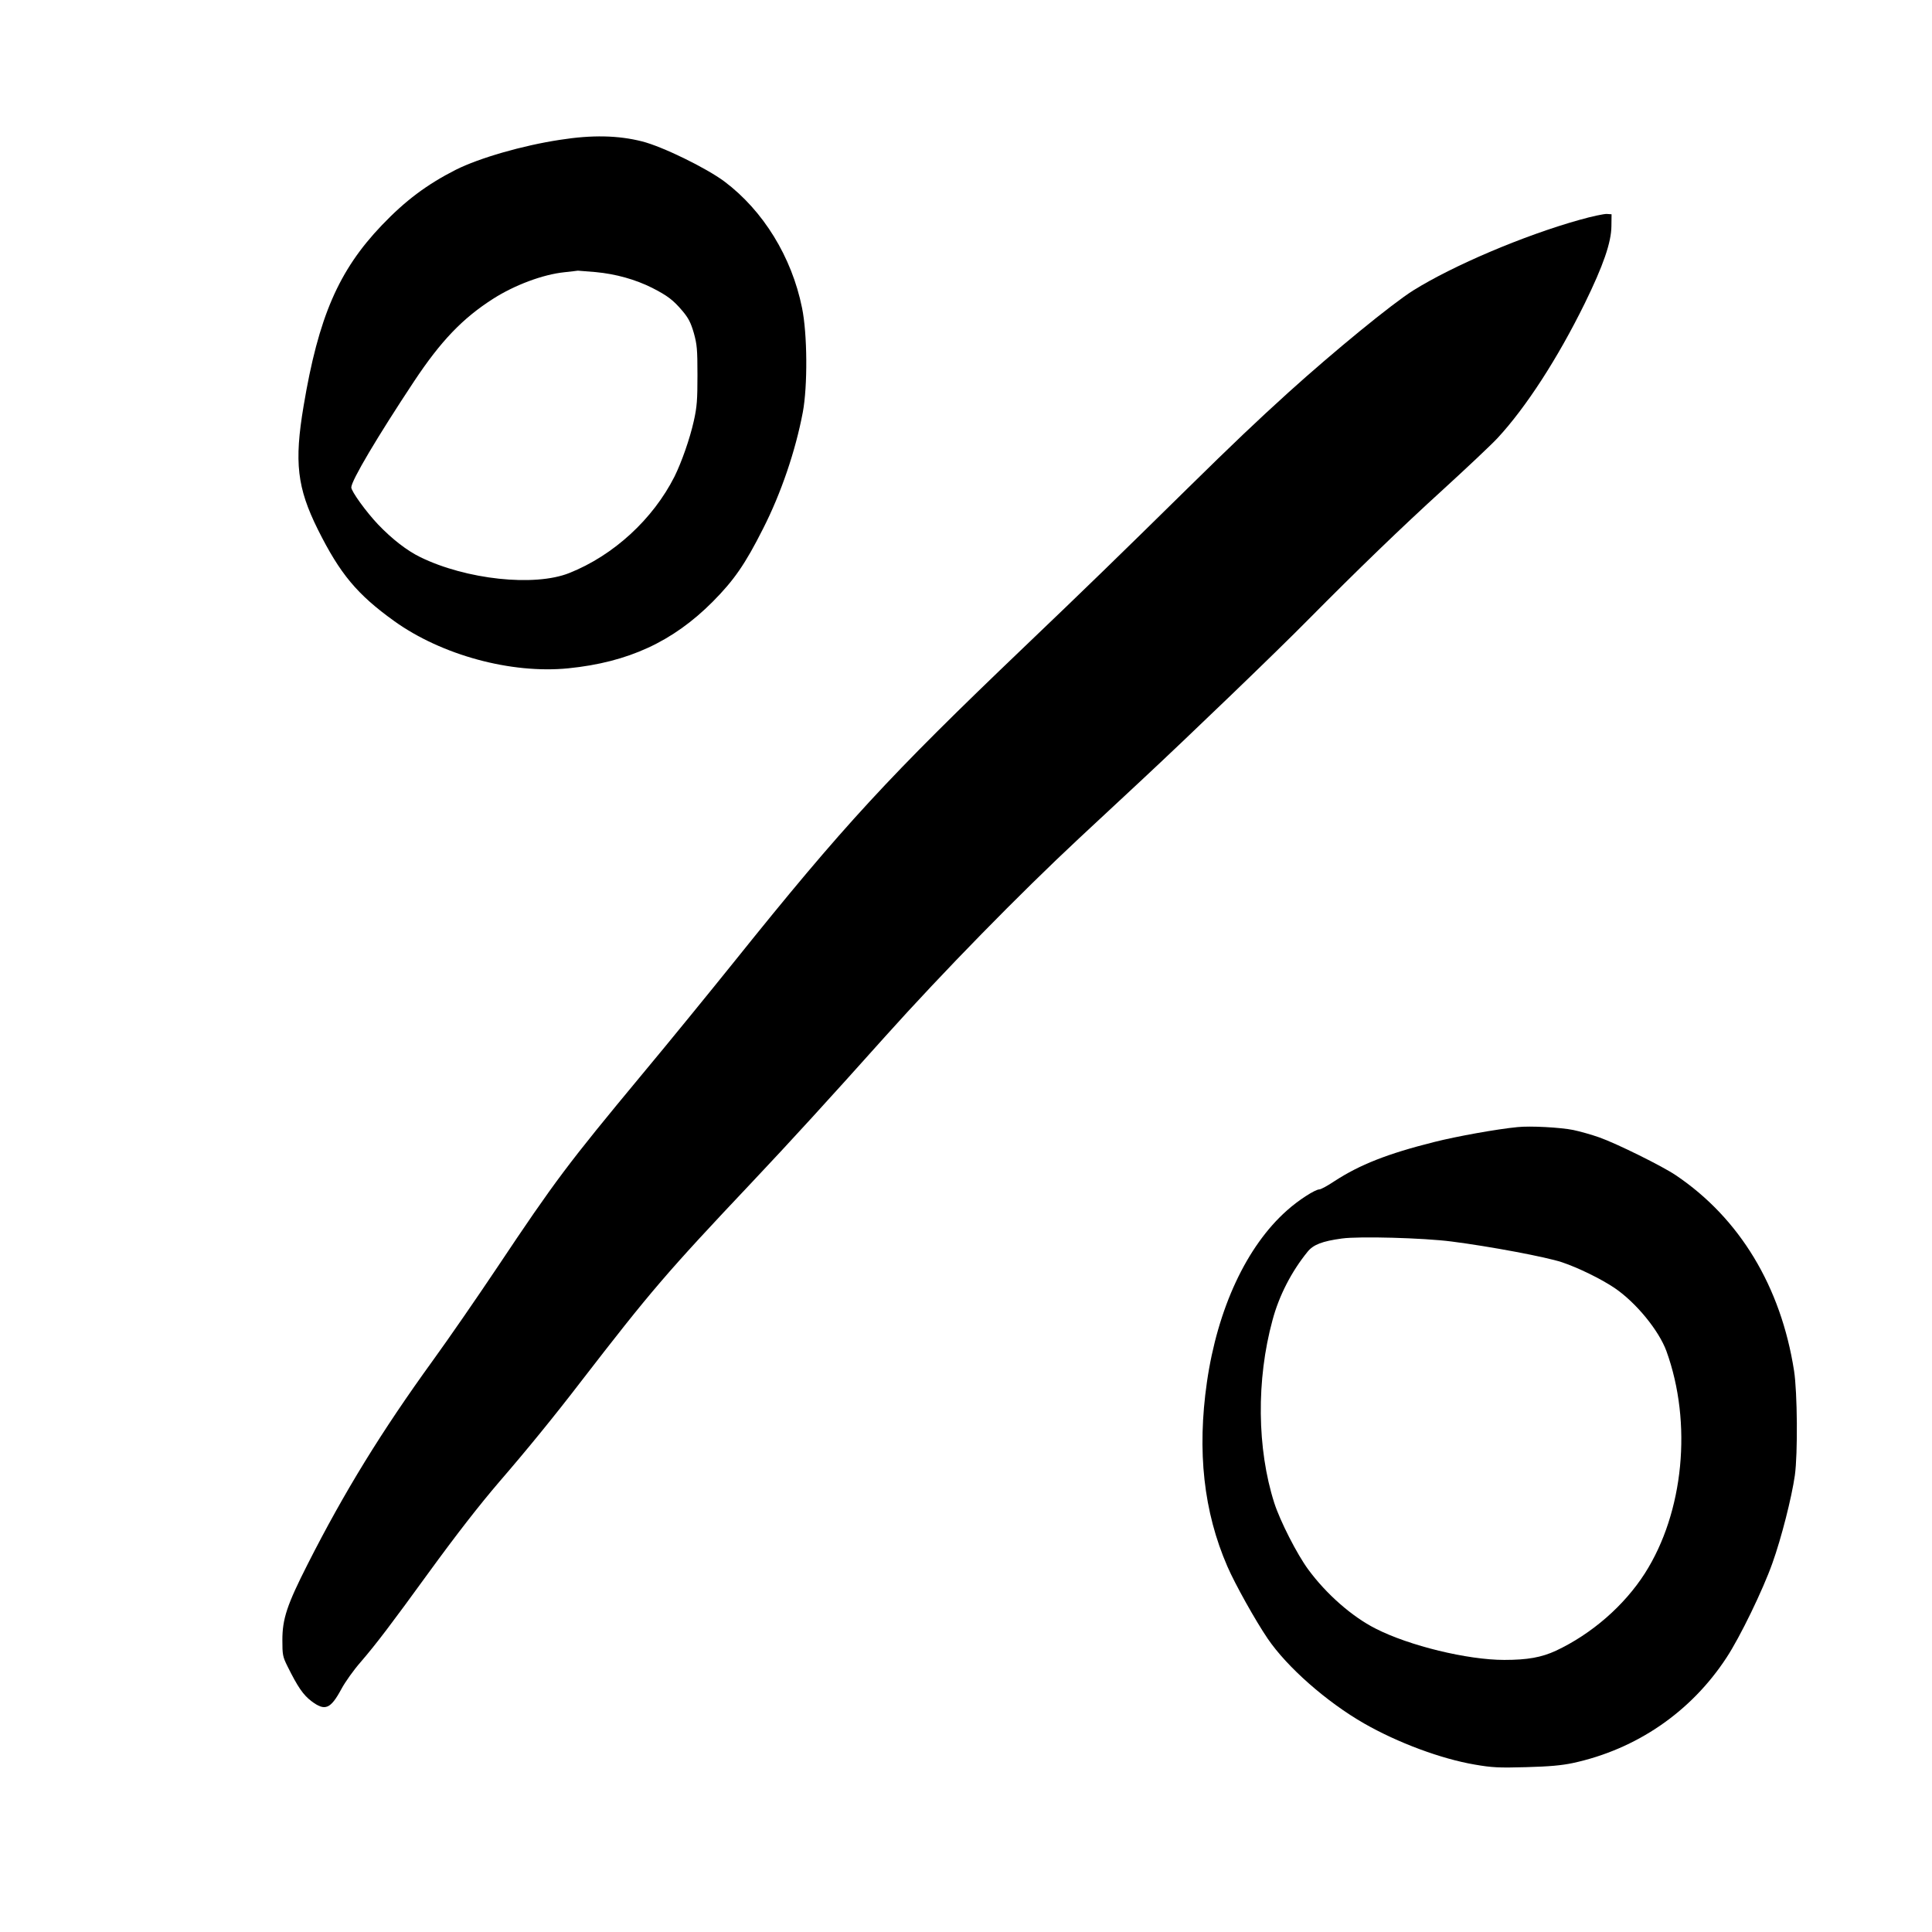
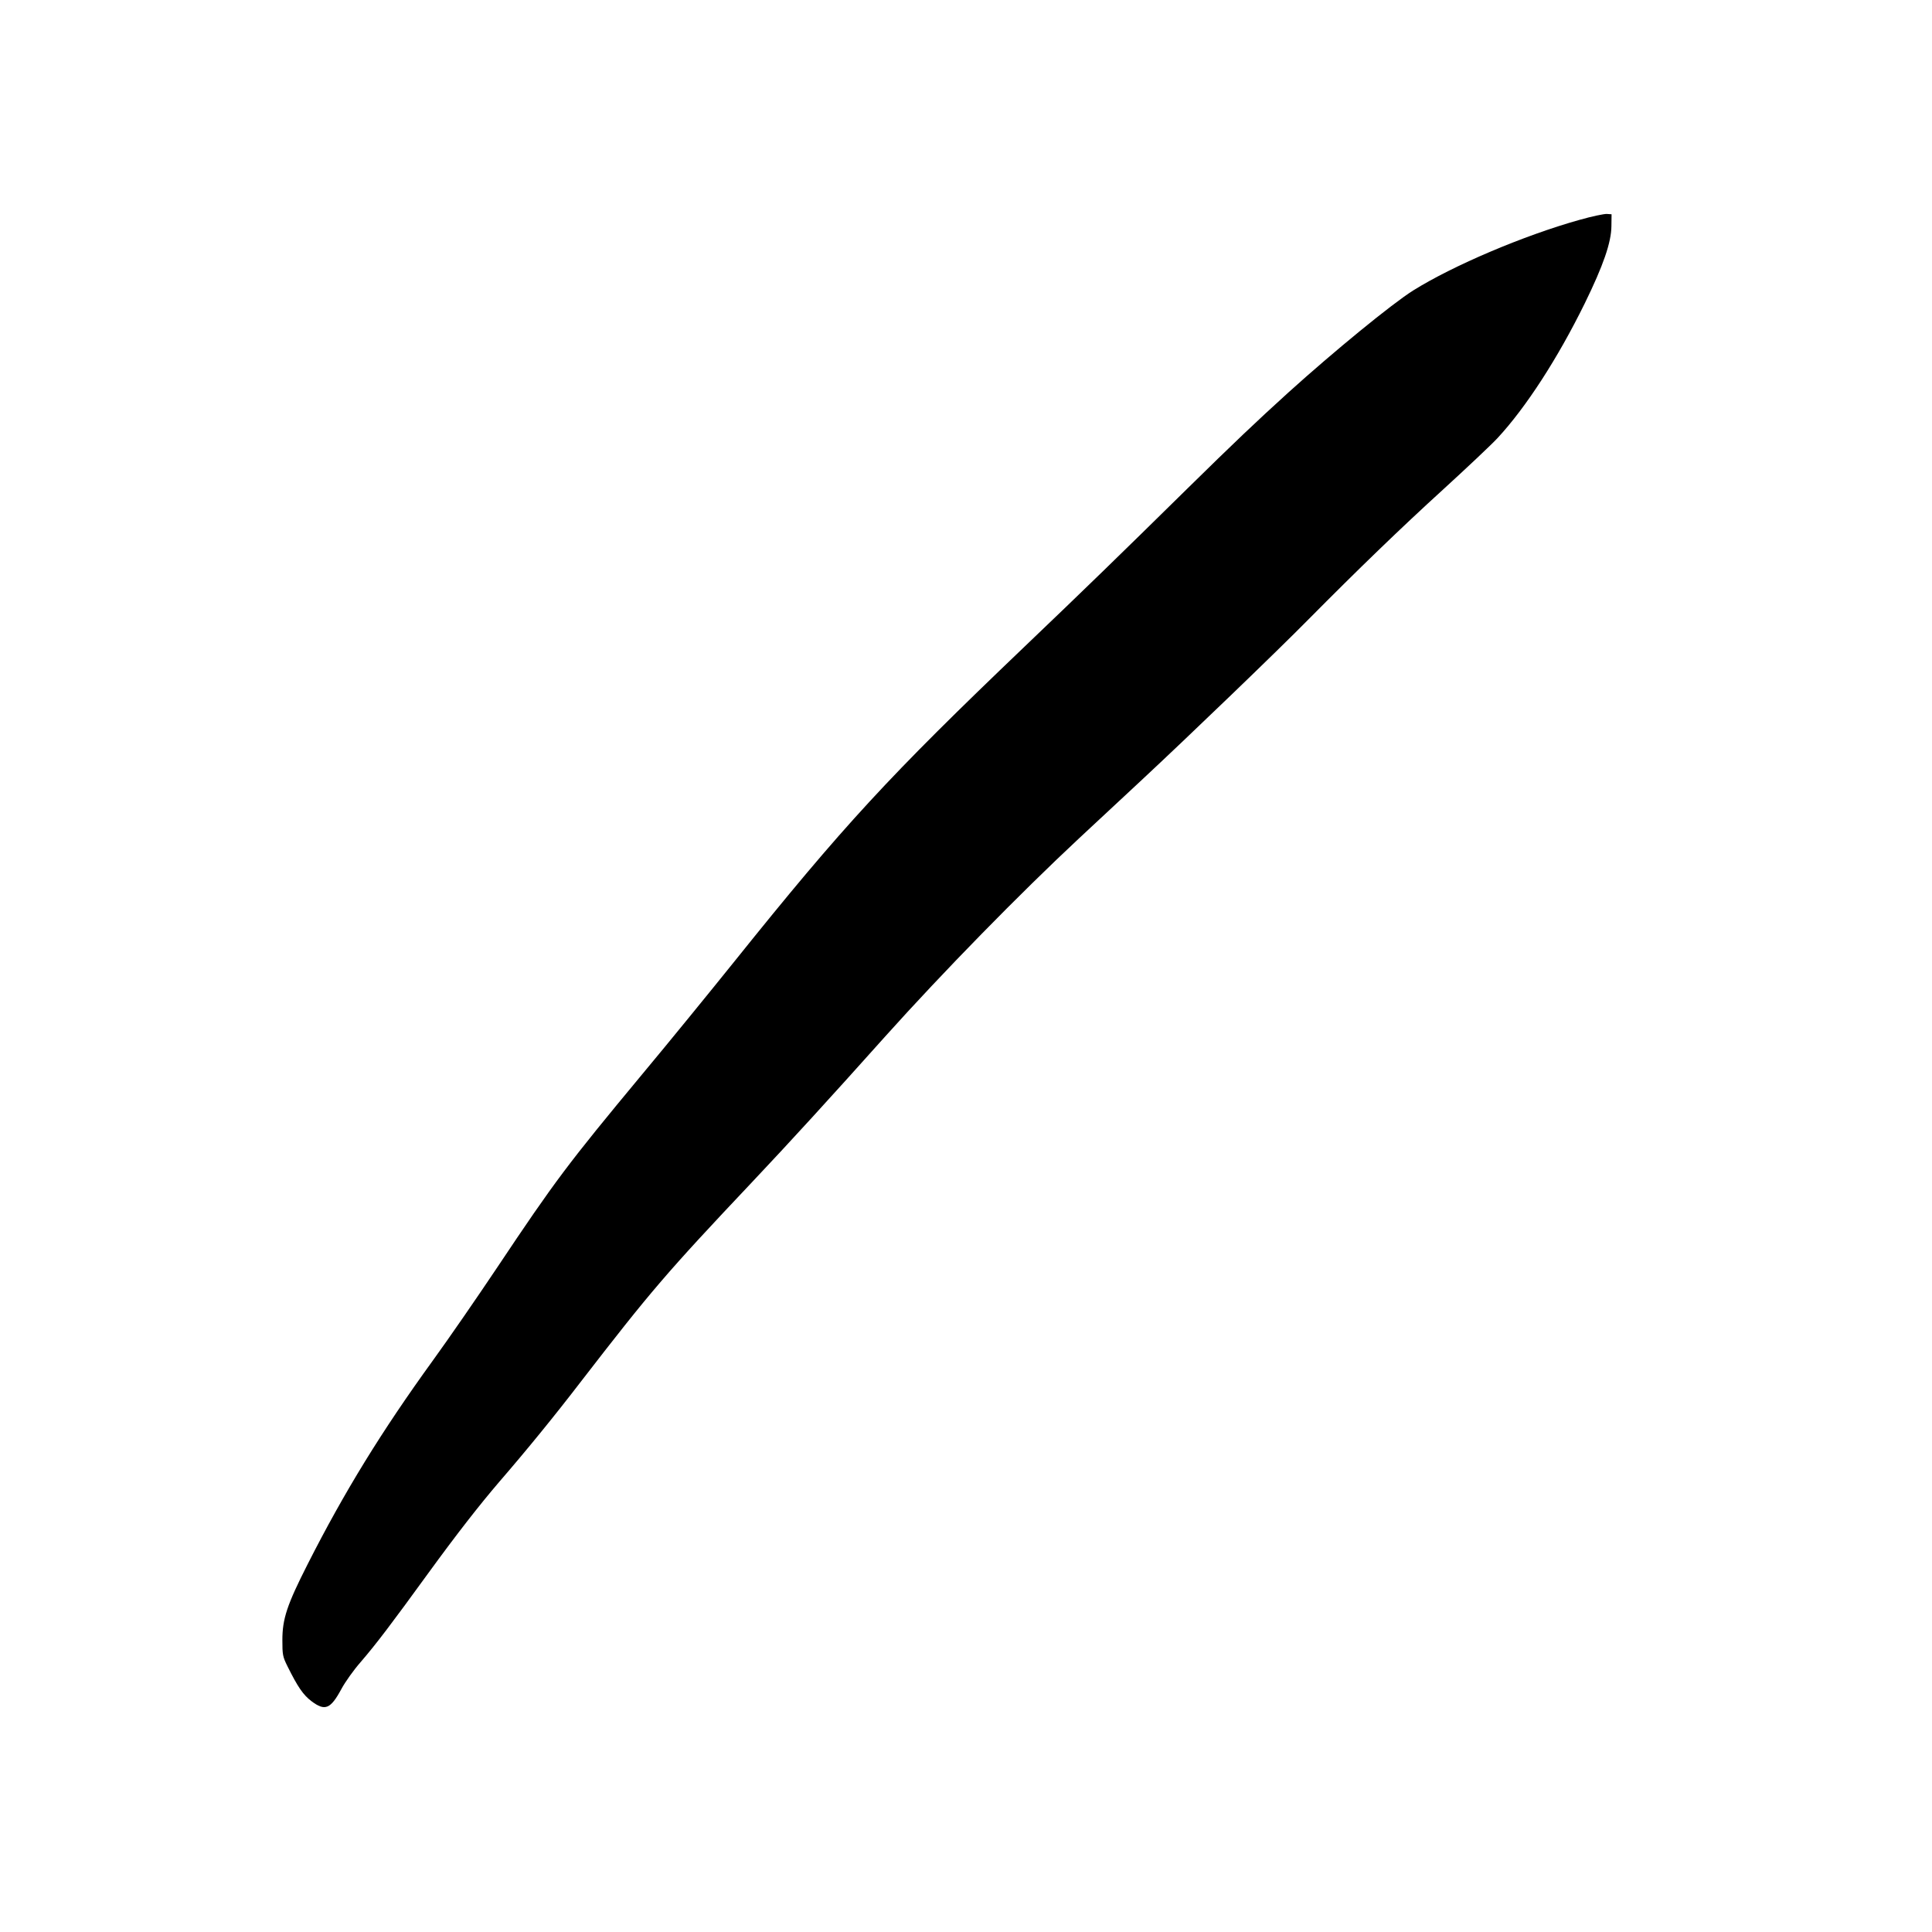
<svg xmlns="http://www.w3.org/2000/svg" fill="#000000" width="800px" height="800px" version="1.1" viewBox="144 144 512 512">
  <g>
-     <path d="m292.43 181.05c-9.992 1.512-21.41 4.828-27.625 7.934-7.684 3.906-13.395 8.188-19.648 14.738-11.418 11.965-16.754 24.266-20.699 47.863-2.519 14.945-1.719 21.66 3.781 32.746 5.875 11.754 10.367 17.172 20.234 24.266 12.594 9.027 30.984 14.023 46.141 12.512 15.871-1.594 27.711-7.055 38.246-17.633 5.668-5.711 8.609-9.949 13.352-19.355 4.789-9.402 8.609-20.656 10.539-30.859 1.301-6.969 1.219-20.781-0.211-27.707-2.727-13.477-10.285-25.738-20.57-33.461-4.789-3.57-16.457-9.281-21.832-10.625-6.297-1.594-13.184-1.762-21.707-0.418zm9.406 35.055c5.414 0.504 10.578 1.977 14.945 4.156 4.113 2.102 5.625 3.234 8.102 6.172 1.555 1.848 2.184 3.066 2.981 5.797 0.84 3.023 0.969 4.281 0.969 11.168 0 6.59-0.129 8.438-0.969 12.172-1.047 4.703-3.231 10.918-5.121 14.738-5.711 11.293-16.164 20.906-27.918 25.566-9.195 3.656-27.289 1.723-39.465-4.238-3.527-1.723-7.473-4.785-11.168-8.648-3.148-3.316-7.098-8.773-7.098-9.824 0.043-1.848 6.93-13.438 16.625-28.086 7.141-10.75 12.848-16.711 20.996-21.918 5.664-3.609 13.141-6.422 18.848-7.012 1.848-0.211 3.445-0.379 3.57-0.418 0.125 0 2.227 0.168 4.703 0.375z" />
    <path d="m562.64 202.25c-14.82 4.156-33.504 12.09-44.125 18.723-5.668 3.57-20.949 16.082-33.082 27.039-8.566 7.766-14.613 13.52-26.66 25.359-18.305 18.012-27.375 26.828-43.246 41.984-36.02 34.426-47.988 47.398-76.789 83.297-6.547 8.145-17.59 21.703-24.602 30.102-19.691 23.719-23.09 28.254-38.289 51.012-5.332 7.977-13.016 19.102-17.129 24.77-13.645 18.852-23.43 34.762-33.168 53.949-5.5 10.832-6.719 14.527-6.719 20.152 0 3.863 0.086 4.41 1.344 6.926 2.731 5.5 4.156 7.602 6.383 9.281 3.566 2.688 5.039 2.098 7.934-3.277 0.969-1.805 3.234-4.996 5.039-7.051 4.199-4.871 8.23-10.203 17.926-23.555 7.641-10.496 13.605-18.137 18.895-24.309 7.262-8.398 14.652-17.465 21.578-26.492 18.516-23.973 22.629-28.801 45.387-52.898 9.949-10.539 20.277-21.832 35.266-38.586 15.449-17.211 35.602-37.785 51.43-52.562 3.484-3.234 10.832-10.078 16.375-15.242 12.805-11.922 36.359-34.594 44.336-42.695 13.016-13.141 24.52-24.266 35.688-34.43 6.34-5.793 12.848-11.922 14.441-13.645 7.516-8.102 15.953-21.117 23.133-35.727 4.914-10.035 7.012-16.121 7.055-20.445l0.039-3.148-1.258-0.086c-0.672-0.043-3.945 0.629-7.18 1.555z" />
-     <path d="m546.1 442.7c-5.293 0.504-16.082 2.438-22.043 3.949-12.387 3.106-19.691 6.004-26.406 10.367-1.809 1.219-3.613 2.184-3.988 2.184-1.137 0-5.629 2.898-8.609 5.586-10.703 9.488-18.387 25.988-21.203 45.469-2.644 18.348-0.879 34.383 5.418 48.867 2.016 4.66 7.391 14.277 10.664 19.105 5.164 7.598 15.617 16.793 25.566 22.504 8.945 5.121 20.449 9.402 29.391 10.914 4.406 0.758 6.254 0.883 13.52 0.672 6.254-0.168 9.402-0.461 12.426-1.094 16.879-3.652 31.32-13.559 40.727-27.961 3.566-5.414 9.613-17.883 12.133-24.98 2.394-6.676 5.121-17.422 5.961-23.301 0.797-5.75 0.672-22-0.211-27.707-3.484-22.336-14.441-40.434-31.32-51.809-3.523-2.394-15.742-8.441-20.277-10.035-2.016-0.715-5.121-1.598-6.926-1.973-3.316-0.672-11.379-1.133-14.82-0.758zm-17.426 30.312c10.203 1.301 25.148 4.117 29.266 5.5 4.281 1.43 10.453 4.453 13.98 6.844 5.668 3.863 11.672 11.211 13.688 16.668 6.926 19.102 4.617 42.781-5.711 58.945-5.461 8.523-14.066 16.039-23.555 20.488-3.82 1.766-7.516 2.438-13.688 2.438-9.738 0-25.188-3.738-34.133-8.316-6.211-3.148-13.012-9.109-17.801-15.617-2.981-4.031-7.473-12.848-9.027-17.676-4.574-14.316-4.785-32.621-0.461-48.449 1.723-6.465 5.039-12.887 9.277-18.094 1.512-1.891 3.863-2.812 9.113-3.527 4.531-0.629 21.621-0.168 29.051 0.797z" />
  </g>
</svg>